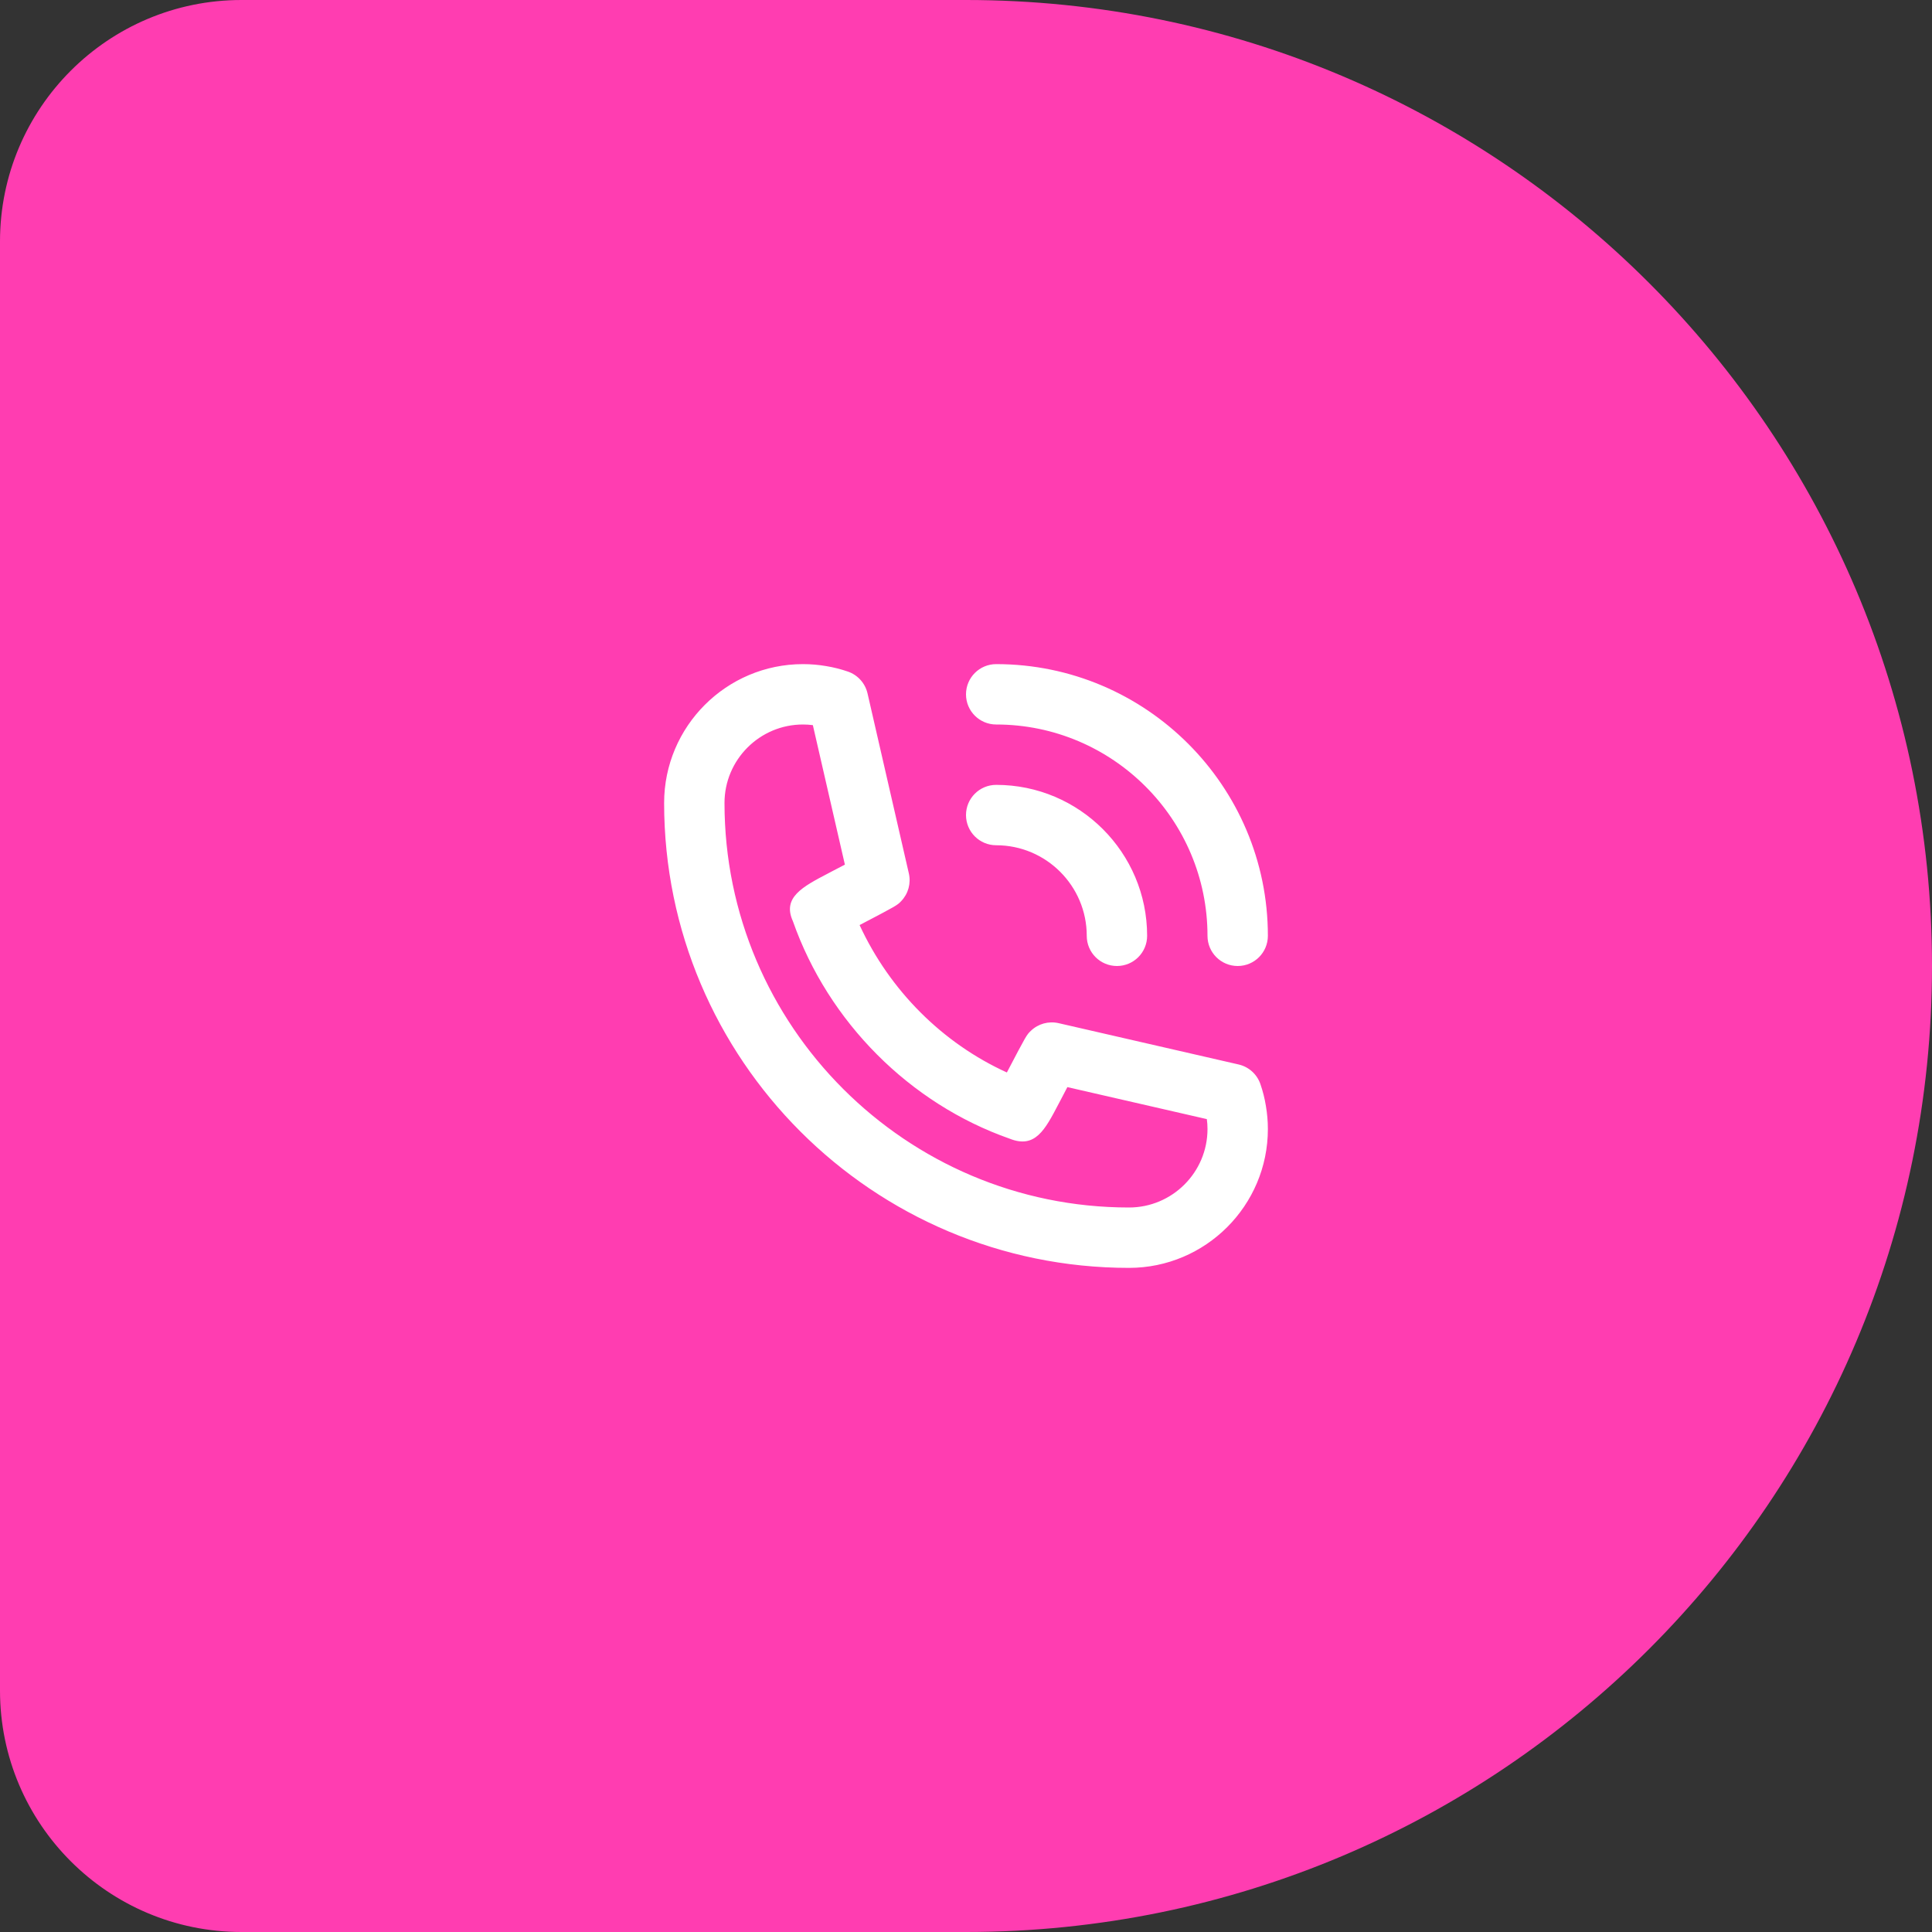
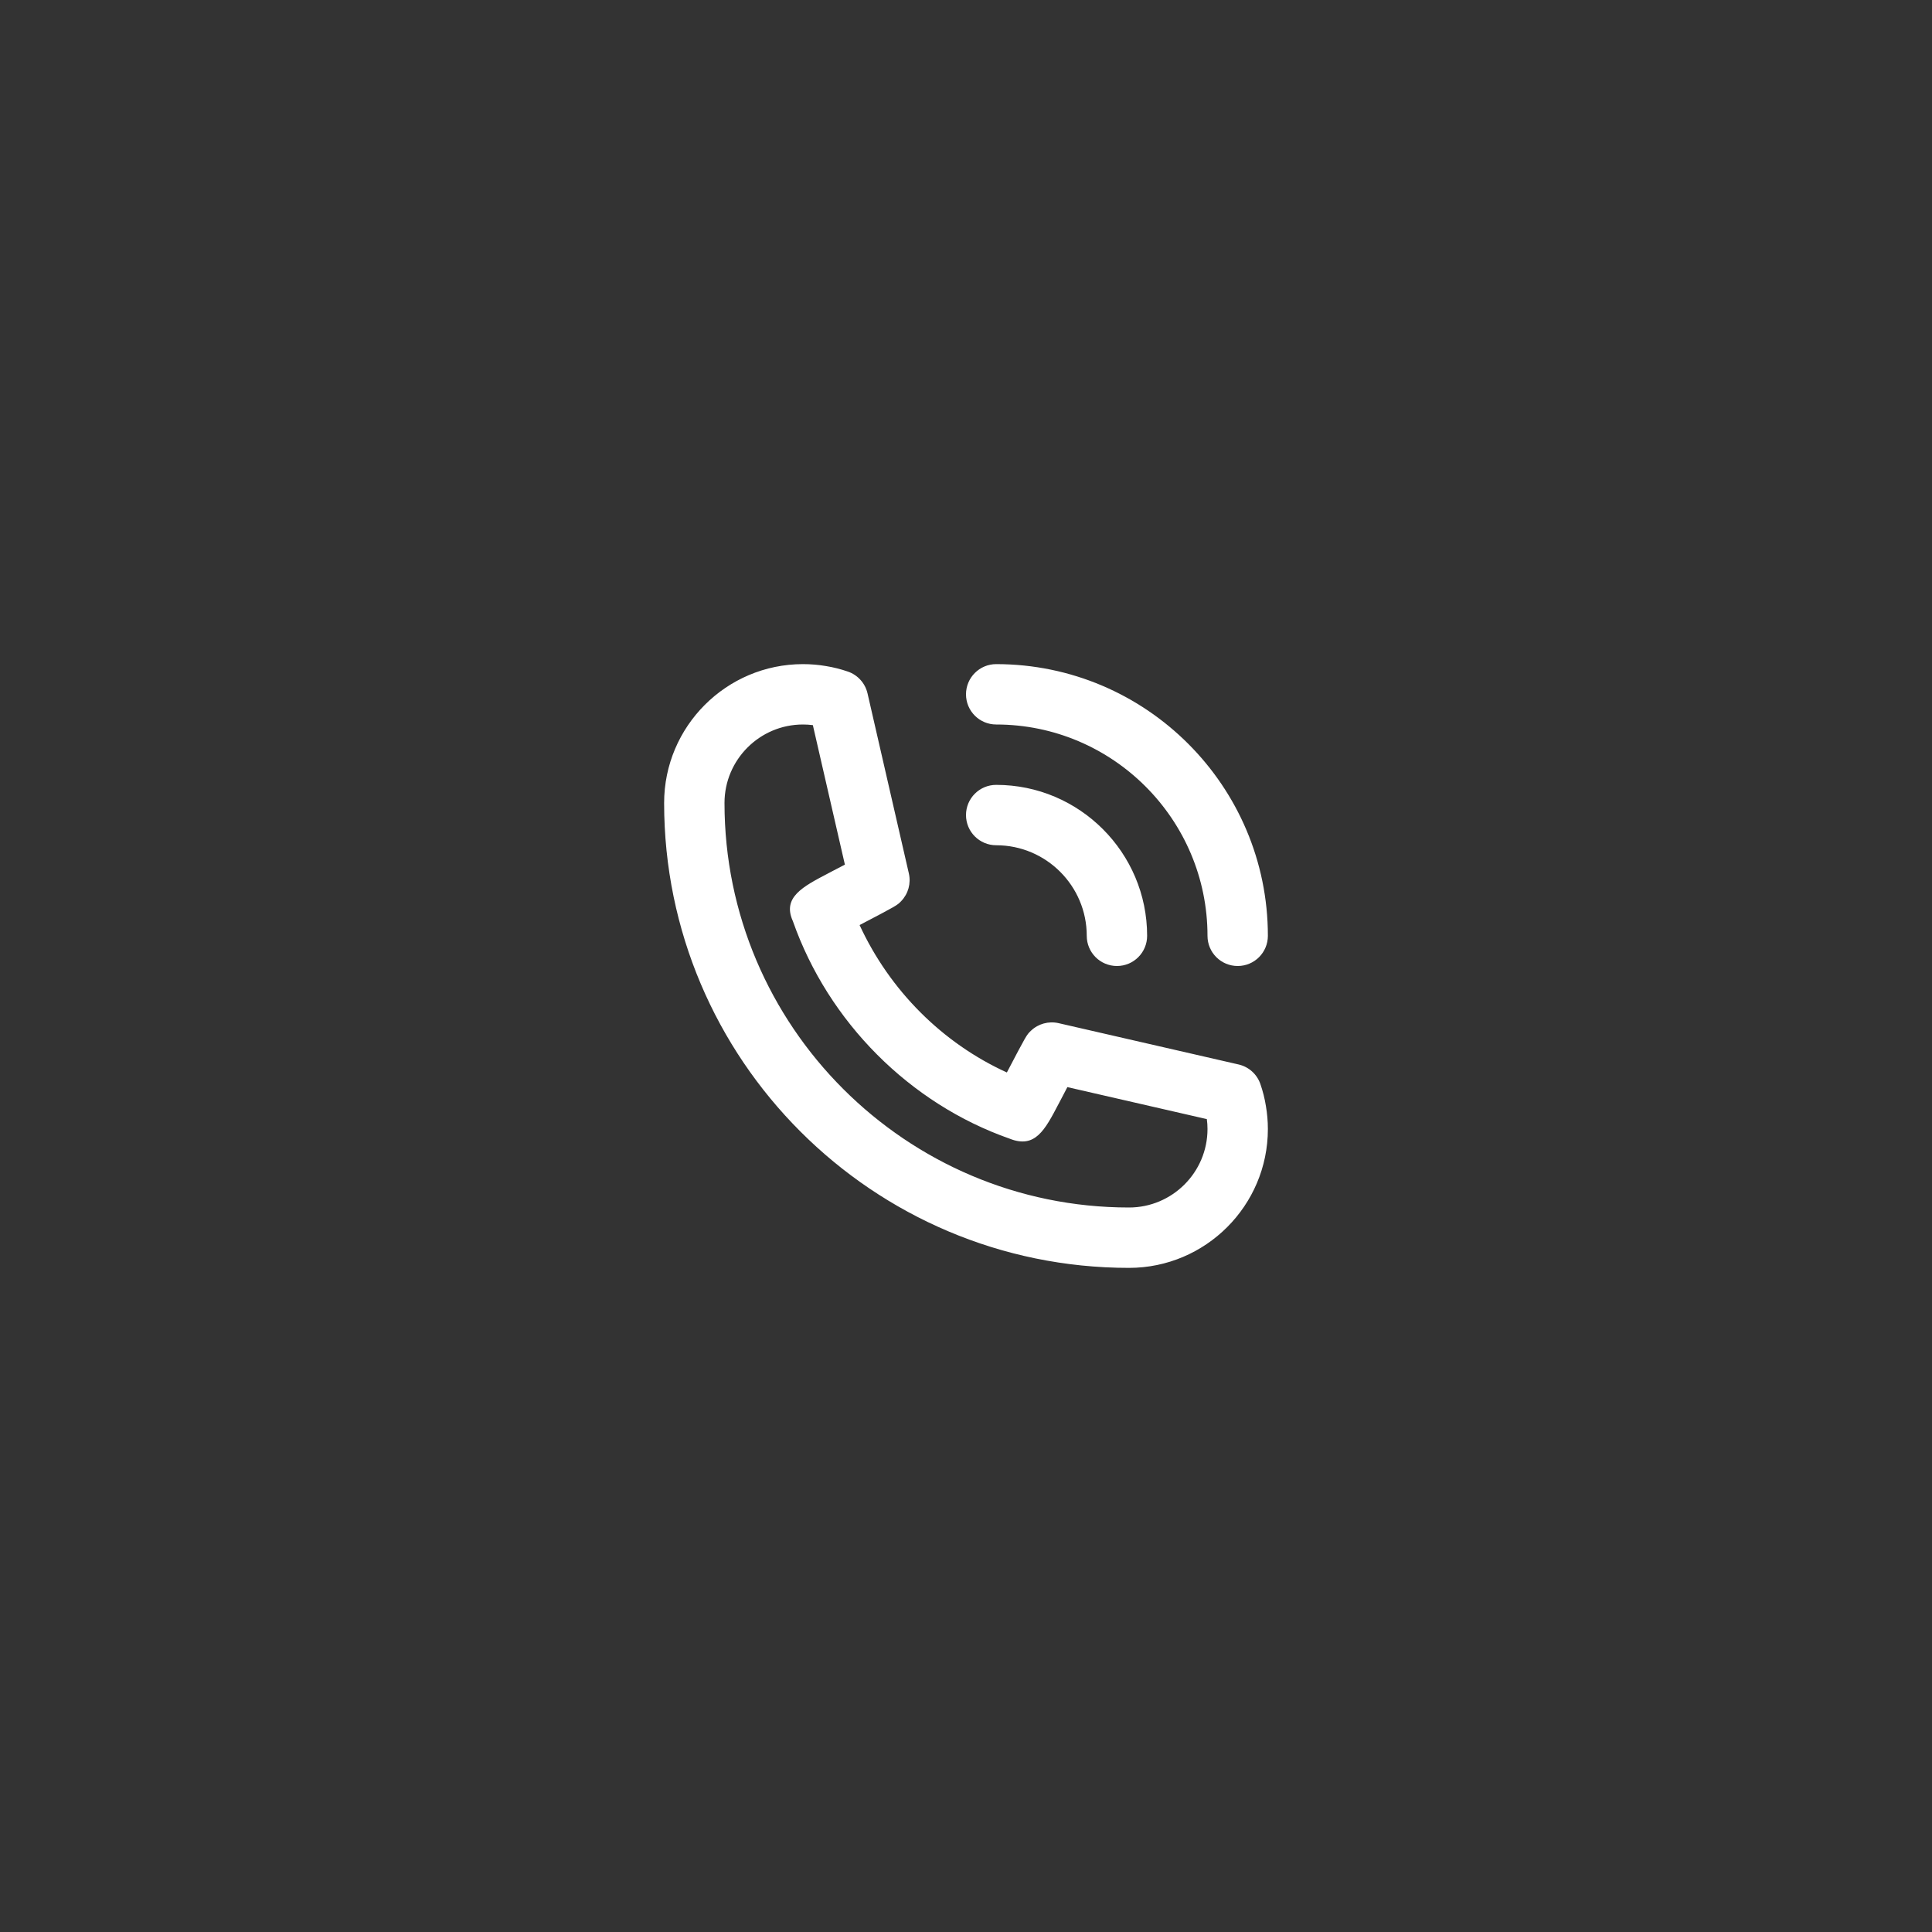
<svg xmlns="http://www.w3.org/2000/svg" width="64" height="64" viewBox="0 0 64 64" fill="none">
  <rect x="0" y="0" width="64" height="64" fill="#333333" stroke="none" />
-   <path d="M0 8C0 3.582 3.582 0 8 0H32C49.673 0 64 14.327 64 32C64 49.673 49.673 64 32 64H8C3.582 64 0 60.418 0 56V8Z" fill="#FF3DB1" />
  <path fill-rule="evenodd" clip-rule="evenodd" d="M37.4 40C30.011 40 24 33.988 24 26.6C24 25.166 25.166 24 26.6 24C26.709 24 26.817 24.007 26.927 24.021L27.988 28.642C27.857 28.71 27.717 28.784 27.579 28.855L27.45 28.923C26.588 29.373 25.908 29.729 26.265 30.514C27.441 33.86 30.14 36.56 33.446 37.72C34.289 38.057 34.615 37.432 35.067 36.568L35.073 36.557C35.125 36.459 35.179 36.356 35.232 36.254C35.275 36.172 35.317 36.09 35.358 36.012L39.978 37.072C39.993 37.18 40 37.289 40 37.4C40 38.834 38.834 40 37.4 40ZM41.751 35.908C41.638 35.583 41.366 35.339 41.03 35.262L35.066 33.893C34.737 33.819 34.393 33.912 34.15 34.146C34.007 34.282 34.004 34.286 33.354 35.527C31.224 34.557 29.479 32.818 28.475 30.644C29.714 29.995 29.717 29.992 29.854 29.85C30.088 29.606 30.182 29.262 30.107 28.934L28.738 22.97C28.661 22.634 28.416 22.361 28.091 22.248C27.853 22.166 27.608 22.104 27.366 22.065C27.117 22.022 26.86 22 26.6 22C24.063 22 22 24.063 22 26.6C22 35.092 28.908 42 37.4 42C39.936 42 42 39.937 42 37.4C42 37.142 41.977 36.887 41.935 36.639C41.895 36.389 41.833 36.144 41.751 35.908ZM33 28C34.654 28 36 29.346 36 31C36 31.553 36.447 32 37 32C37.553 32 38 31.553 38 31C38 28.243 35.757 26 33 26C32.448 26 32 26.447 32 27C32 27.553 32.448 28 33 28ZM40 31C40 27.141 36.859 24 33 24C32.448 24 32 23.553 32 23C32 22.447 32.448 22 33 22C37.963 22 42 26.037 42 31C42 31.553 41.553 32 41 32C40.447 32 40 31.553 40 31Z" fill="white" />
</svg>